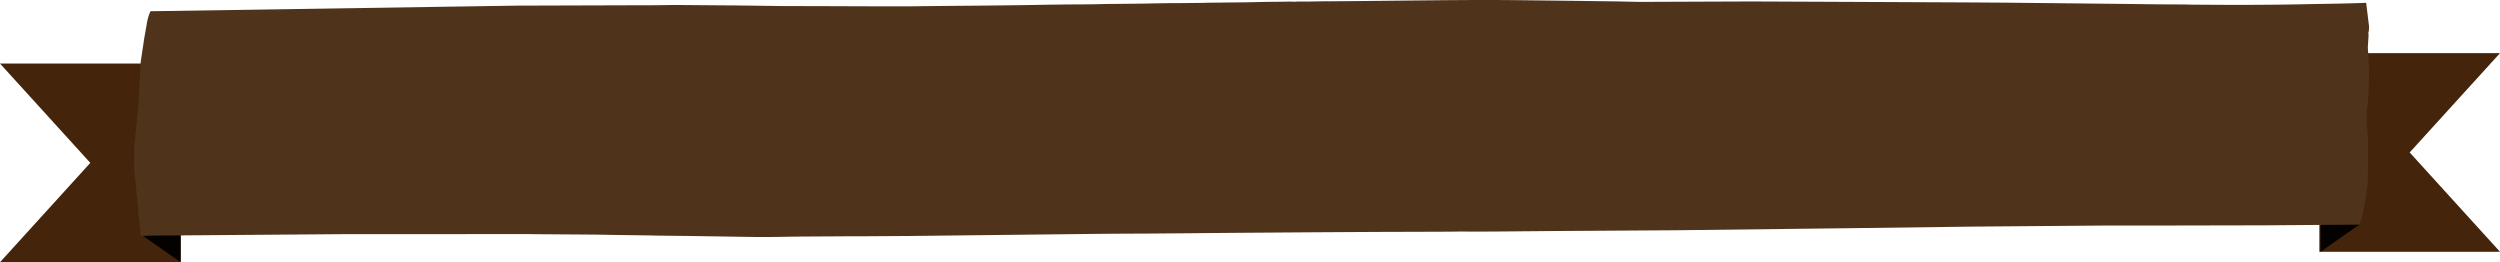
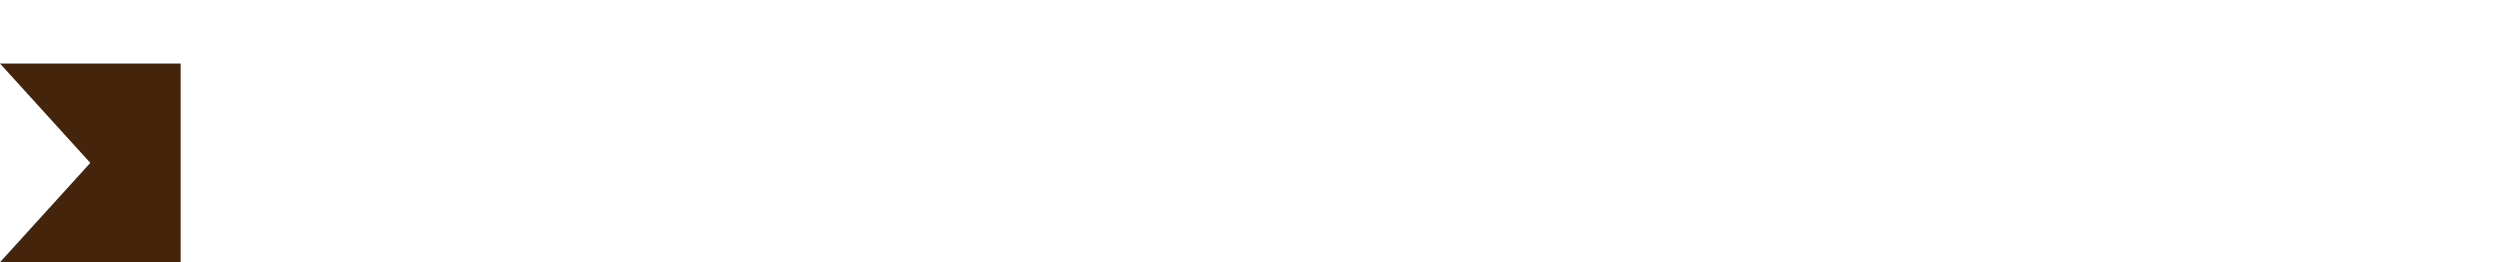
<svg xmlns="http://www.w3.org/2000/svg" width="959.992" height="100.685" viewBox="0 0 959.992 100.685">
  <g transform="translate(-269.375 -2113)">
    <g transform="translate(70 -0.844)">
      <path d="M-16367,679.711l34.676-38.14h34.691v38.14Zm34.676-38.14-34.676-38.14h69.367v38.14Z" transform="translate(16566.375 1534.819)" fill="#44250b" />
-       <path d="M268.742,2214.53l-15.5-10.826h15.5Z" fill="#040200" />
    </g>
    <g transform="translate(1160.441 2133.406)">
-       <path d="M0,0,34.676,38.14H69.367V0ZM34.676,38.14,0,76.279H69.367V38.14Z" transform="translate(68.926 76.279) rotate(180)" fill="#44250b" />
-       <path d="M253.238,2214.53l15.5-10.826h-15.5Z" transform="translate(-253.238 -2138.25)" fill="#040200" />
-     </g>
-     <path d="M372.162,1.583c-.143,0-.212-.046-.355-.045l-.405.037c-5.474.16-11.082.082-16.6.186l-3.421.037-7.4.134-6.538.089-12.492.141-12.011.1-10.9.112c-6.18.136-12.383.027-18.574.052l-13.987-.052L248.3,2.319l-10.06-.141-9.629-.119-.634.007-13.2-.1-6.031-.052c-4.342.013-8.647.132-13,.1l-48.779.149L6.284,4.317a18.279,18.279,0,0,0-1.47,5.16l-.886,4.981L2.534,23.713,1.647,40.7.38,53.3.126,55.676,0,64.411,2.548,90.664A32.908,32.908,0,0,1,6.461,90.5c2.847-.087,5.706-.061,8.565-.089l66.441-.505h34.462l33.955-.037,5.423.067,21.817.156,10.44.171,10.06.134c1.656.033,3.3.1,4.967.1l10.136.112,19.892.3,4.815.074c6.307.124,12.653-.1,19-.149l19-.111c1.562-.007,3.138.032,4.688,0l17.738-.111,69.431-.78,7.348-.074,15.331-.074,14.7-.112,6.969-.074,14.063-.111,26.1-.186,25.213-.149,24.325-.074,5.575-.037c1.792-.036,3.578-.042,5.372-.015,3.654.055,7.306-.029,10.972-.022l21.032-.186,9.375-.059,37.882-.238,66.01-.781,49.032-.632,37.5-.3,13.937-.112h23.439l36.489-.074,36.7-.269c1.929-7.109,3.391-14.183,3.078-21.213l.127-4.088-.076-6.935c-.081-4.38-.95-8.779-.177-13.172l.406-4.973.228-8.742-.127-3.122-.38-5.761L858,14.012c.082-.557-.122-1.118,0-1.672a7.177,7.177,0,0,0,.127-2.825L857.1,1.083c-8.346.332-16.329.387-24.318.552-14.157.292-28.262.271-42.444.149-1.355-.012-2.7-.085-4.054-.074l-8.109-.037-15.1-.179-25.669-.275-19.258-.2L703.806.929l-43.54-.2L621.072.558,580.934.714,580.4.721c-4.2.018-8.358-.156-12.544-.2L555.746.357l-24-.283C517.3-.1,502.715.076,488.293.223L484.619.26,470.428.409,459.2.5c-.807.009-1.6-.013-2.407,0l-4.941.074c-.3,0-.577.057-.887.045C449.5.56,448.082.575,446.635.6c-.347.007-.689.087-1.039.067-1.46-.084-2.917-.033-4.383-.015l-2.154.03-4,.03-8.084.178-14.317.149c-.814.018-1.605.066-2.433.067l-9.68.1c-4.786-.017-9.56.123-14.367.2l-13.658.134Z" transform="translate(320.875 2113)" fill="#4f331b" />
+       </g>
  </g>
</svg>